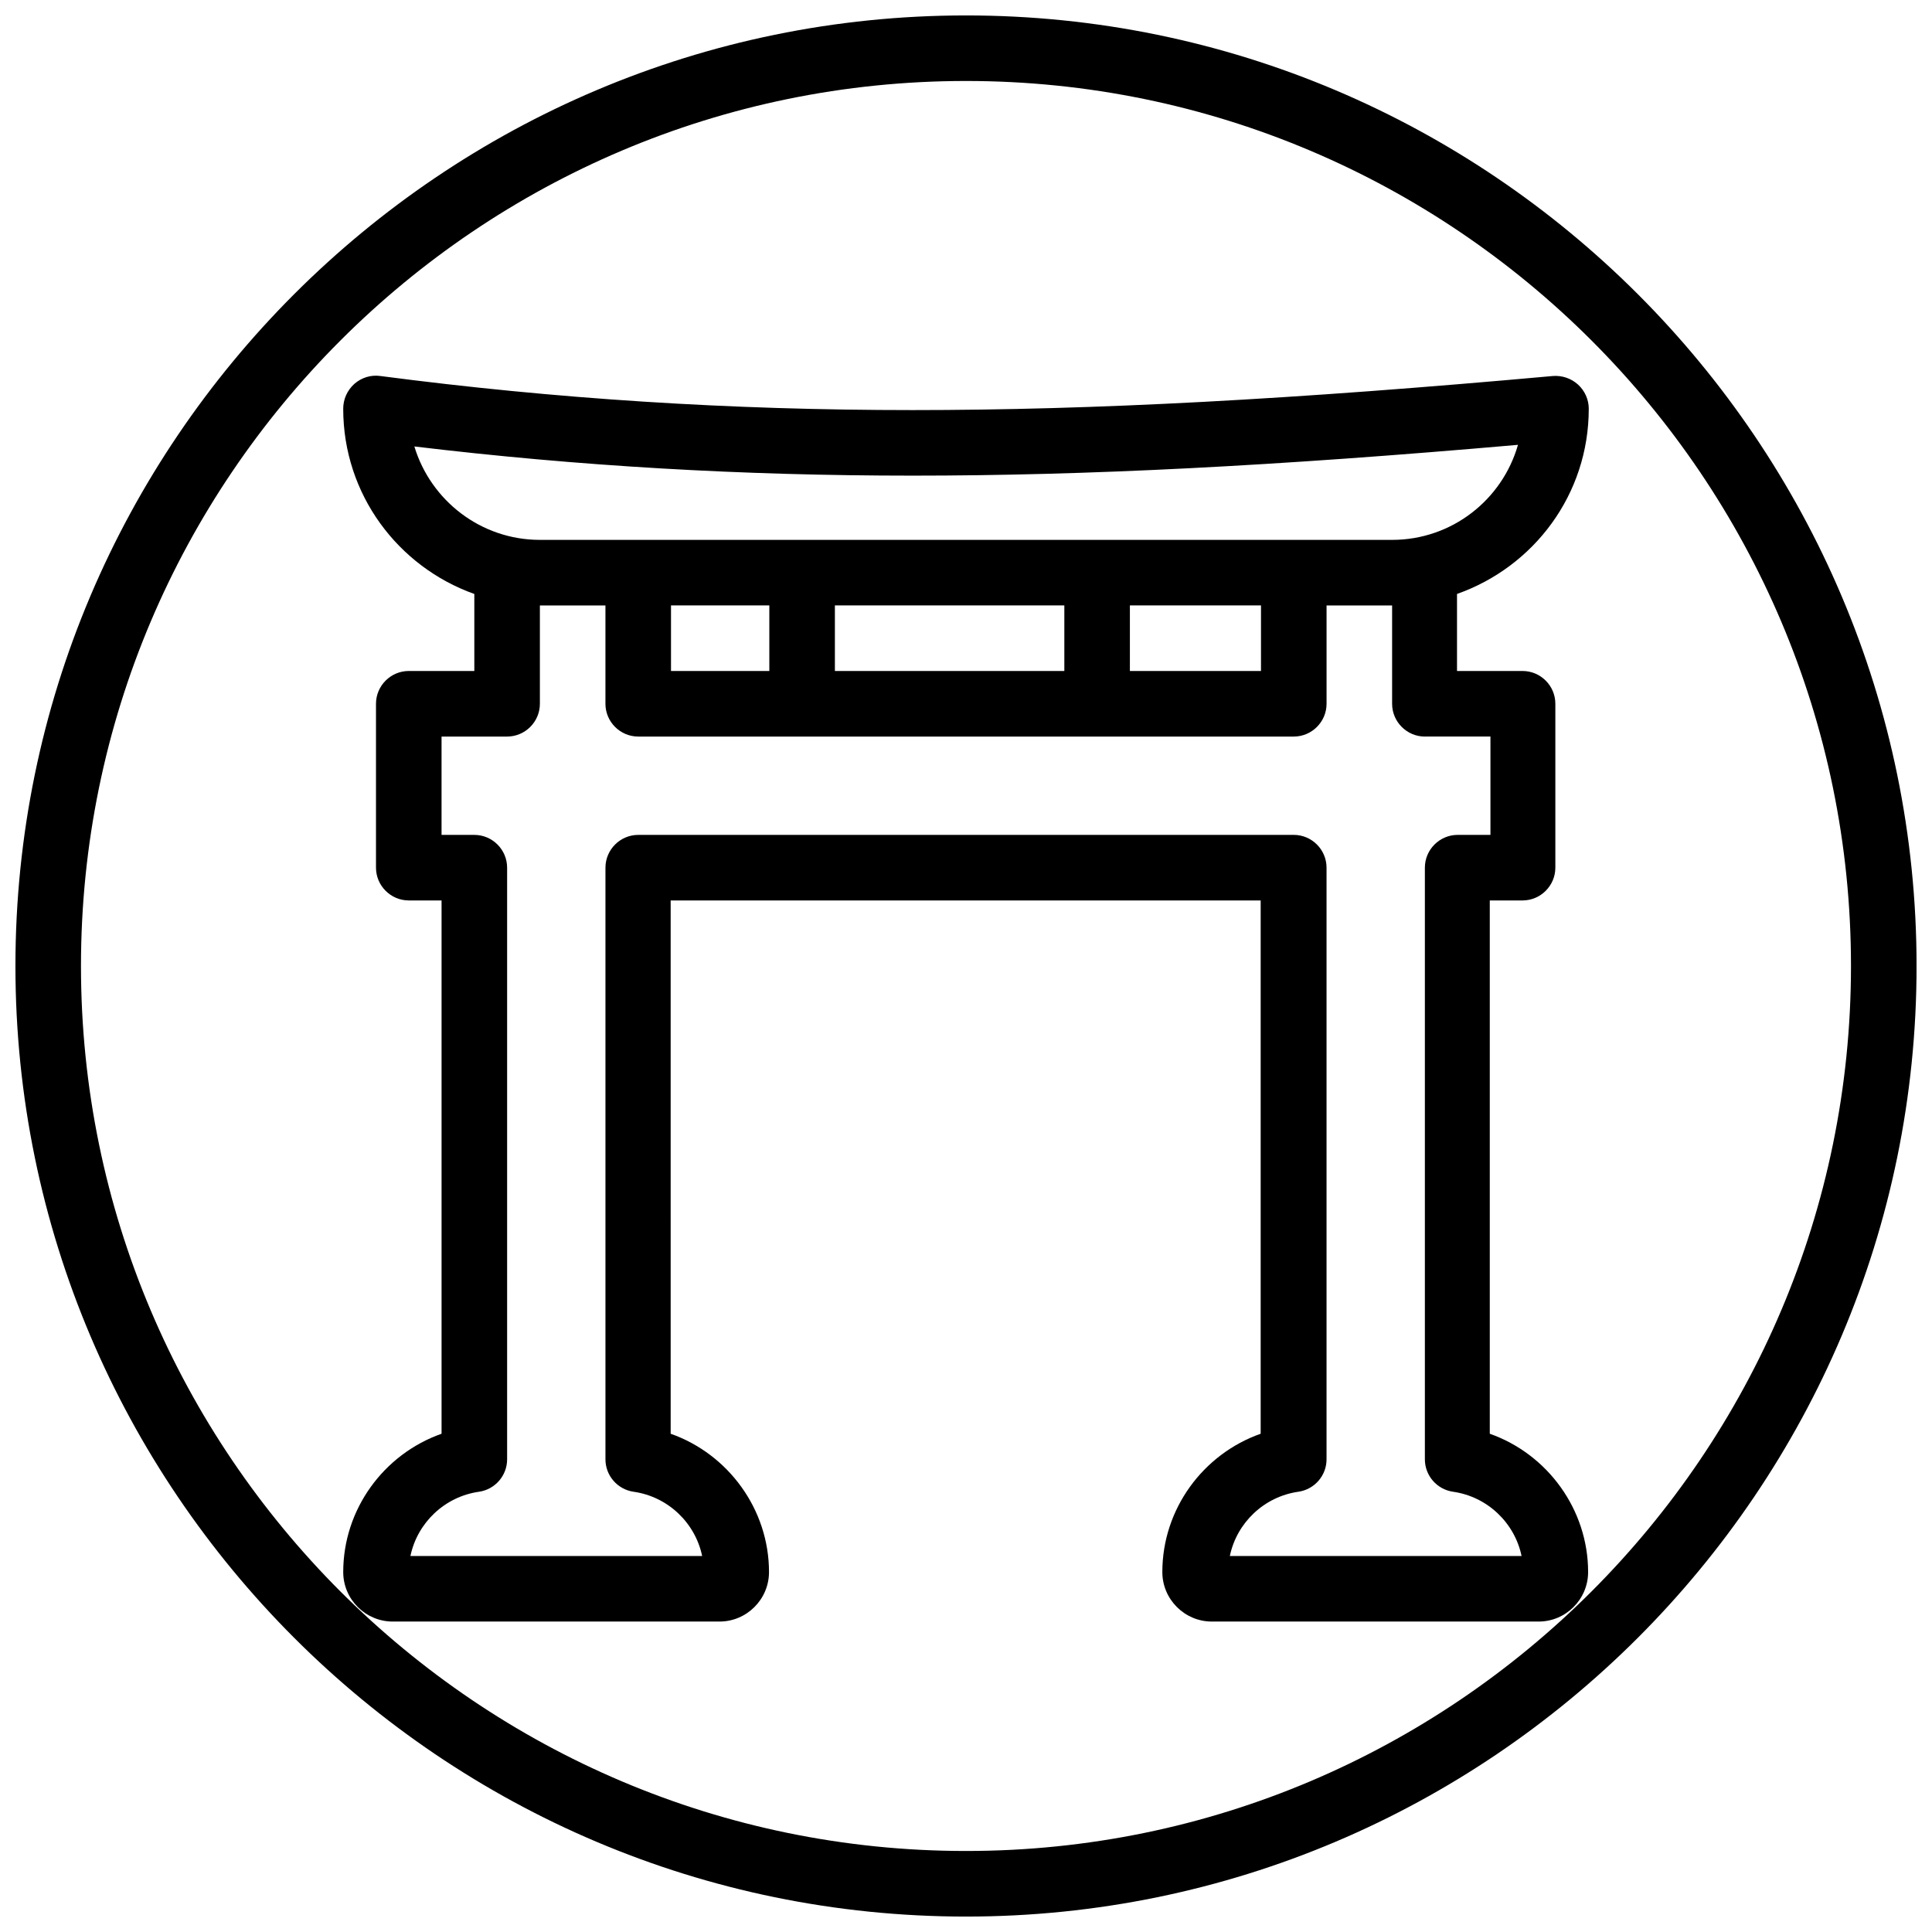
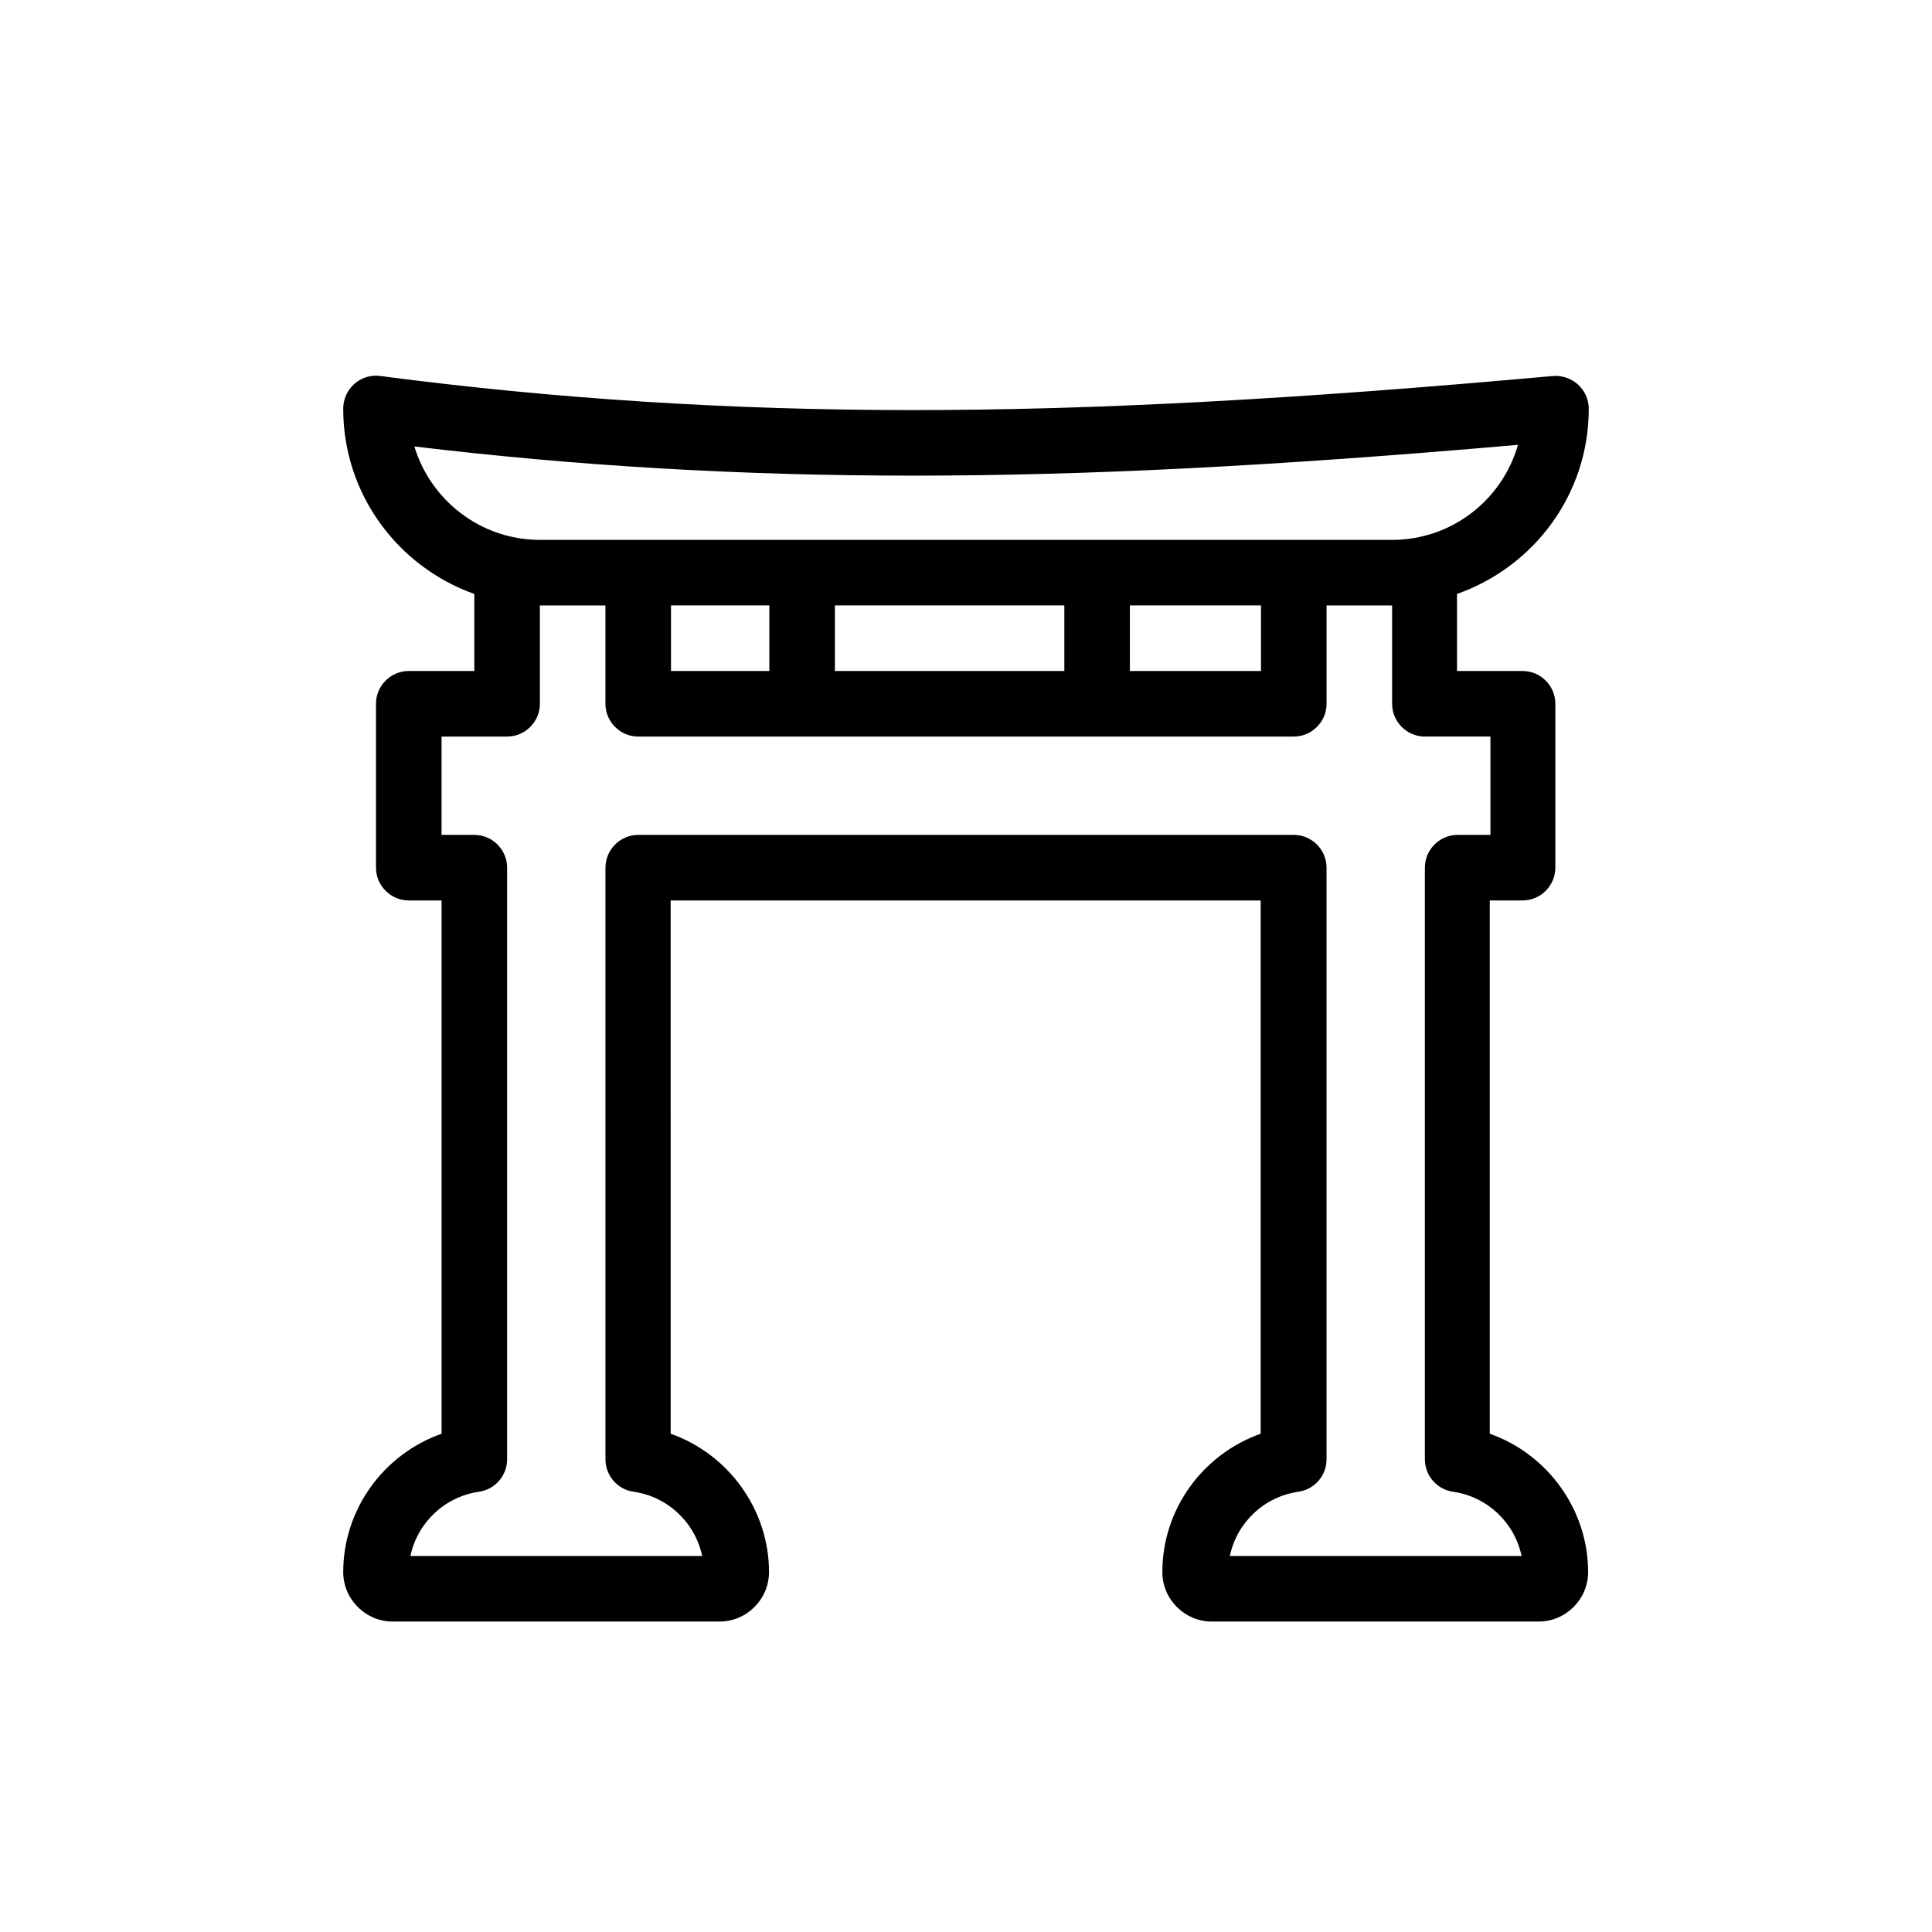
<svg xmlns="http://www.w3.org/2000/svg" width="800px" height="800px" version="1.1" viewBox="144 144 512 512">
  <defs>
    <clipPath id="a">
      <path d="m148.09 148.09h503.81v503.81h-503.81z" />
    </clipPath>
  </defs>
  <g clip-path="url(#a)">
-     <path d="m400 148.09c-138.9 0-251.91 113.01-251.91 251.91 0 138.89 113.01 251.91 251.91 251.91 138.89 0 251.91-113.01 251.91-251.91-0.004-138.9-113.01-251.91-251.91-251.91zm0 486.44c-129.34 0-234.54-105.19-234.54-234.53s105.2-234.54 234.54-234.54 234.53 105.19 234.53 234.53c0 129.34-105.19 234.54-234.53 234.54z" />
-   </g>
+     </g>
  <path d="m565.04 252.33c0-2.434-1.043-4.777-2.867-6.43s-4.258-2.434-6.602-2.258c-69.23 6.254-121.61 9.035-169.73 9.035-48.469 0-94.594-2.953-141.07-9.035-2.519-0.348-4.953 0.434-6.863 2.086-1.91 1.734-2.953 4.082-2.953 6.602 0 22.672 14.508 41.867 34.746 49.078v20.41h-17.371c-4.777 0-8.688 3.91-8.688 8.688v43.434c0 4.777 3.91 8.688 8.688 8.688h8.688v141.33c-15.289 5.387-26.059 19.98-26.059 36.656 0 7.211 5.906 13.117 13.117 13.117h86.602c7.211 0 13.117-5.906 13.117-13.117 0-16.59-10.77-31.27-26.059-36.656l-0.004-141.33h156.36v141.33c-15.289 5.387-26.059 19.98-26.059 36.656 0 7.211 5.906 13.117 13.117 13.117h86.602c7.211 0 13.117-5.906 13.117-13.117 0-16.59-10.77-31.27-26.059-36.656v-141.33h8.688c4.777 0 8.688-3.91 8.688-8.688v-43.434c0-4.777-3.91-8.688-8.688-8.688h-17.371v-20.414c20.41-7.203 34.914-26.402 34.914-49.07zm-311.23 9.988c43.434 5.211 86.777 7.731 132.03 7.731 46.125 0 95.984-2.519 160.44-8.164-4.168 14.59-17.547 25.188-33.355 25.188h-225.85c-15.633 0-28.926-10.422-33.266-24.754zm68.012 42.129h26.059v17.371h-26.059zm43.434 0h60.805v17.371h-60.805zm78.176 0h34.746v17.371h-34.746zm78.18 34.746h17.371v26.059h-8.688c-4.777 0-8.688 3.91-8.688 8.688v156.79c0 4.344 3.215 7.992 7.469 8.598 9.121 1.305 16.332 8.254 18.156 17.023h-77.309c1.824-8.773 9.035-15.723 18.156-17.023 4.258-0.609 7.469-4.258 7.469-8.598v-156.79c0-4.777-3.91-8.688-8.688-8.688l-173.72 0.004c-4.777 0-8.688 3.91-8.688 8.688v156.79c0 4.344 3.215 7.992 7.469 8.598 9.121 1.305 16.332 8.254 18.156 17.023h-77.309c1.824-8.773 9.035-15.723 18.156-17.023 4.258-0.609 7.469-4.258 7.469-8.598v-156.79c0-4.777-3.91-8.688-8.688-8.688h-8.688v-26.059h17.371c4.777 0 8.688-3.91 8.688-8.688v-26.059h17.371v26.059c0 4.777 3.91 8.688 8.688 8.688h173.73c4.777 0 8.688-3.91 8.688-8.688v-26.059h17.371v26.059c0 4.781 3.91 8.691 8.688 8.691z" />
</svg>